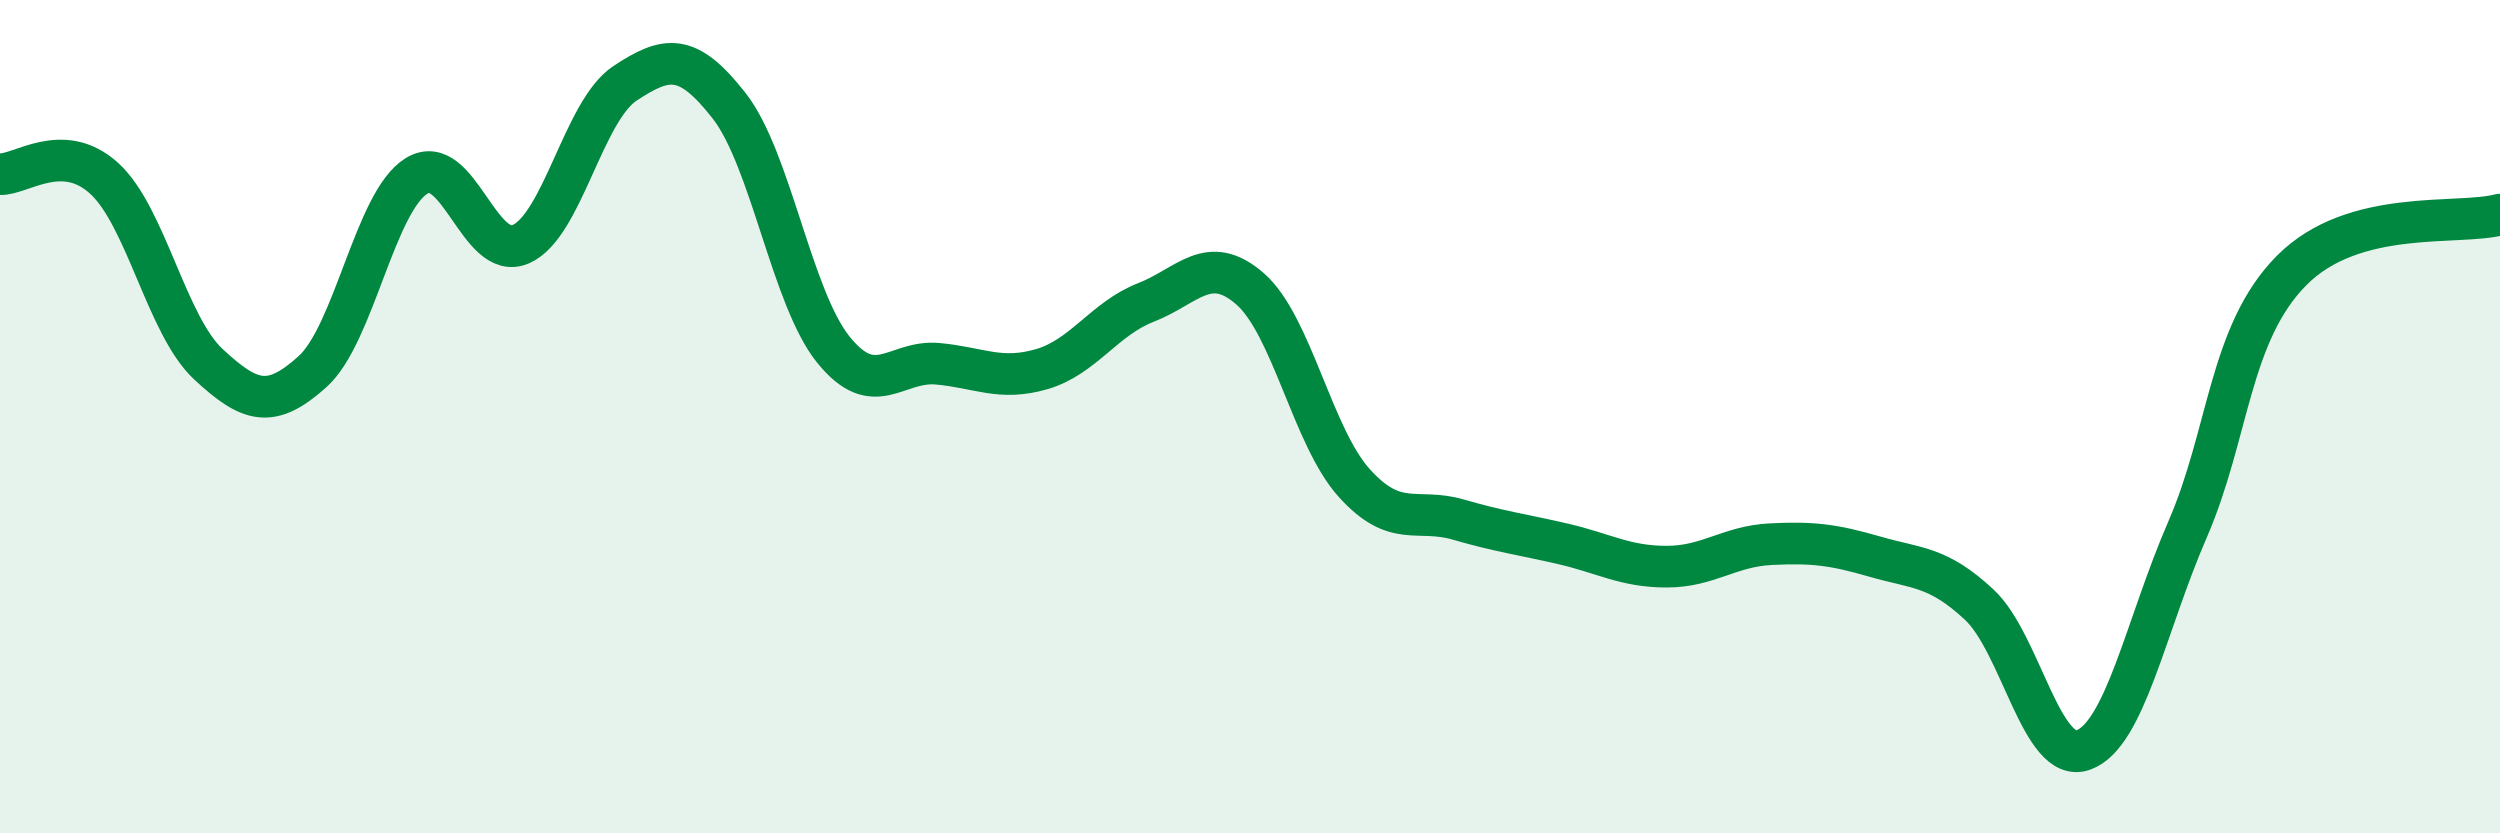
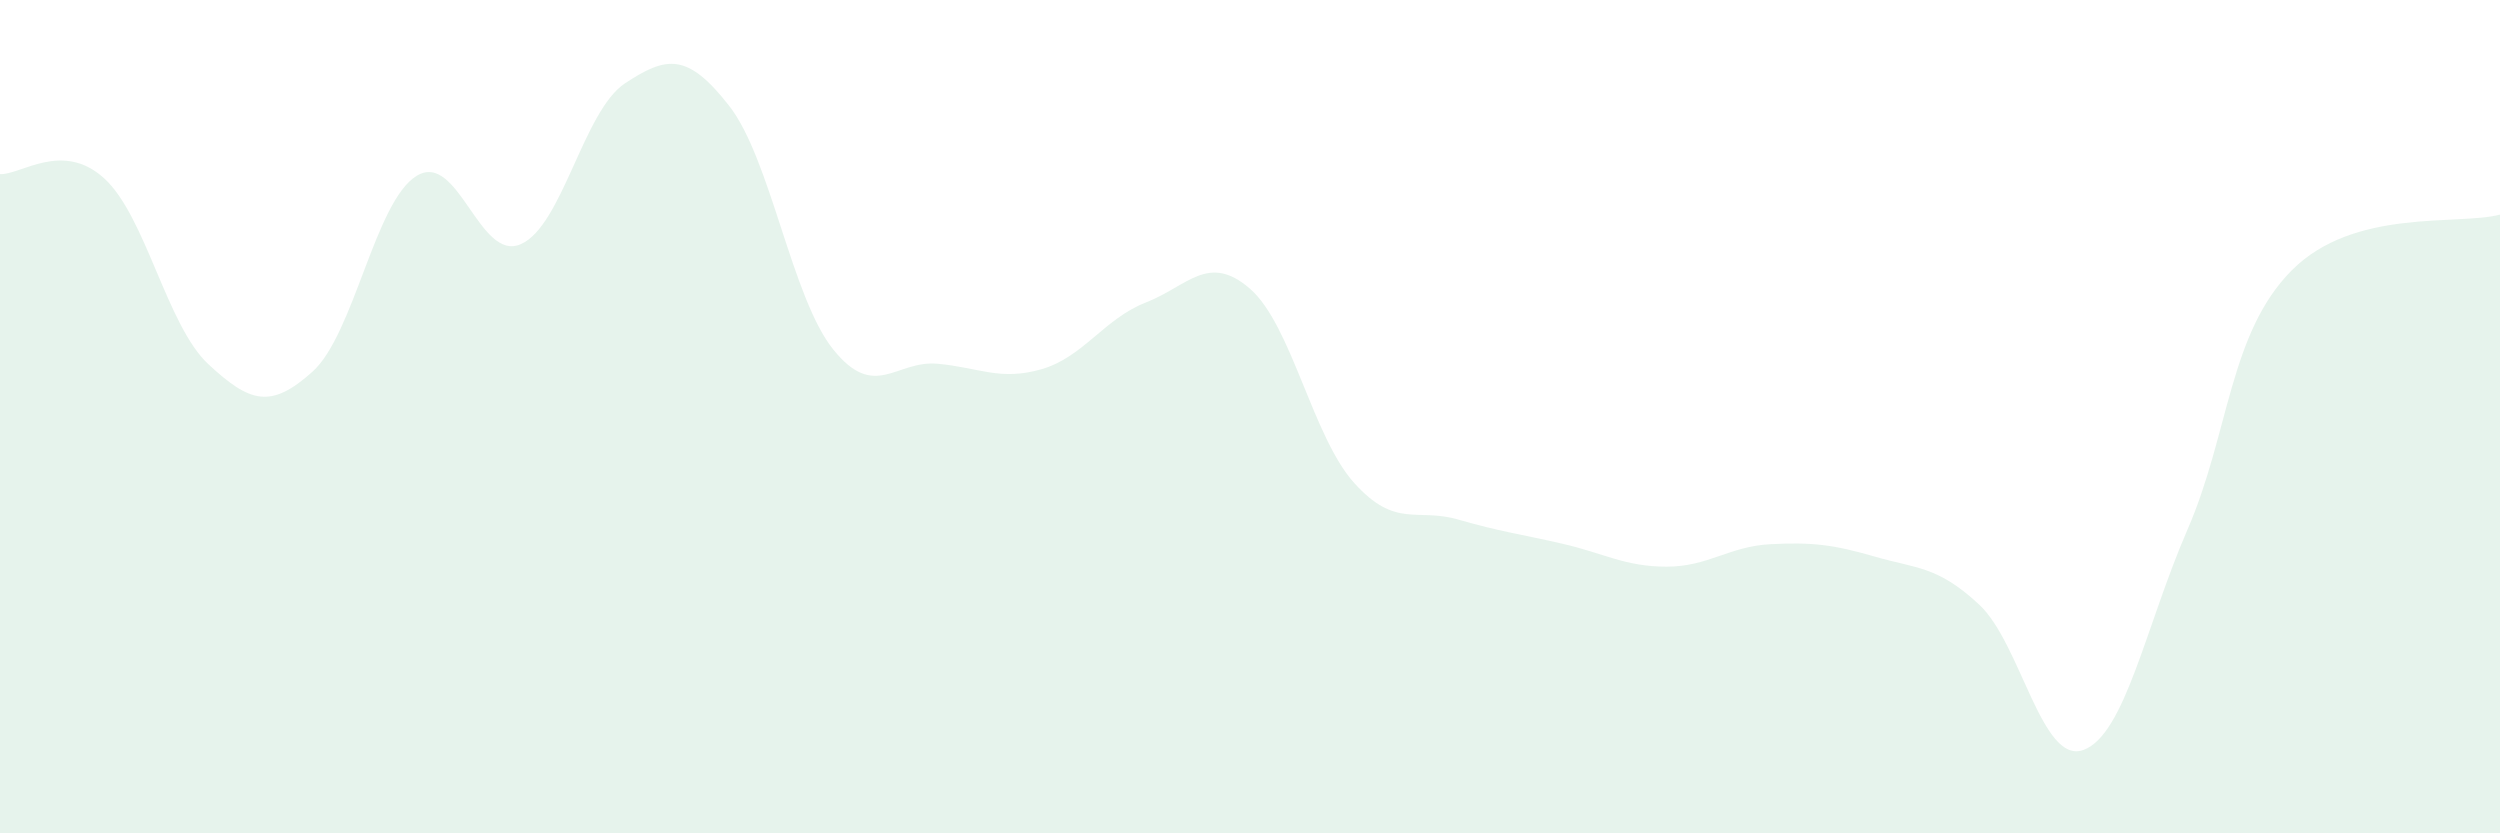
<svg xmlns="http://www.w3.org/2000/svg" width="60" height="20" viewBox="0 0 60 20">
  <path d="M 0,4.18 C 0.5,4.2 1.5,3.37 2.5,4.28 C 3.5,5.19 4,7.81 5,8.74 C 6,9.67 6.5,9.82 7.5,8.92 C 8.5,8.02 9,4.83 10,4.22 C 11,3.61 11.5,6.3 12.5,5.86 C 13.5,5.42 14,2.66 15,2 C 16,1.34 16.5,1.26 17.5,2.54 C 18.5,3.82 19,7.15 20,8.39 C 21,9.63 21.5,8.64 22.5,8.73 C 23.5,8.82 24,9.15 25,8.86 C 26,8.57 26.5,7.65 27.5,7.26 C 28.5,6.87 29,6.06 30,6.93 C 31,7.8 31.5,10.48 32.5,11.59 C 33.5,12.7 34,12.18 35,12.47 C 36,12.76 36.5,12.82 37.5,13.05 C 38.5,13.28 39,13.6 40,13.6 C 41,13.6 41.5,13.11 42.5,13.06 C 43.5,13.01 44,13.07 45,13.36 C 46,13.65 46.5,13.58 47.5,14.51 C 48.5,15.44 49,18.36 50,18 C 51,17.64 51.5,15.01 52.5,12.71 C 53.5,10.41 53.5,8 55,6.49 C 56.5,4.98 59,5.42 60,5.15L60 20L0 20Z" fill="#008740" opacity="0.1" stroke-linecap="round" stroke-linejoin="round" />
-   <path d="M 0,4.18 C 0.5,4.2 1.5,3.37 2.5,4.28 C 3.5,5.19 4,7.81 5,8.74 C 6,9.67 6.5,9.82 7.5,8.92 C 8.5,8.02 9,4.83 10,4.22 C 11,3.61 11.5,6.3 12.5,5.86 C 13.5,5.42 14,2.66 15,2 C 16,1.34 16.5,1.26 17.5,2.54 C 18.5,3.82 19,7.15 20,8.39 C 21,9.63 21.5,8.64 22.5,8.73 C 23.5,8.82 24,9.15 25,8.86 C 26,8.57 26.5,7.65 27.5,7.26 C 28.5,6.87 29,6.06 30,6.93 C 31,7.8 31.5,10.48 32.5,11.59 C 33.5,12.7 34,12.18 35,12.47 C 36,12.76 36.5,12.82 37.5,13.05 C 38.5,13.28 39,13.6 40,13.6 C 41,13.6 41.5,13.11 42.5,13.06 C 43.5,13.01 44,13.07 45,13.36 C 46,13.65 46.5,13.58 47.5,14.51 C 48.5,15.44 49,18.36 50,18 C 51,17.64 51.5,15.01 52.5,12.71 C 53.5,10.41 53.5,8 55,6.49 C 56.5,4.98 59,5.42 60,5.15" stroke="#008740" stroke-width="1" fill="none" stroke-linecap="round" stroke-linejoin="round" />
</svg>